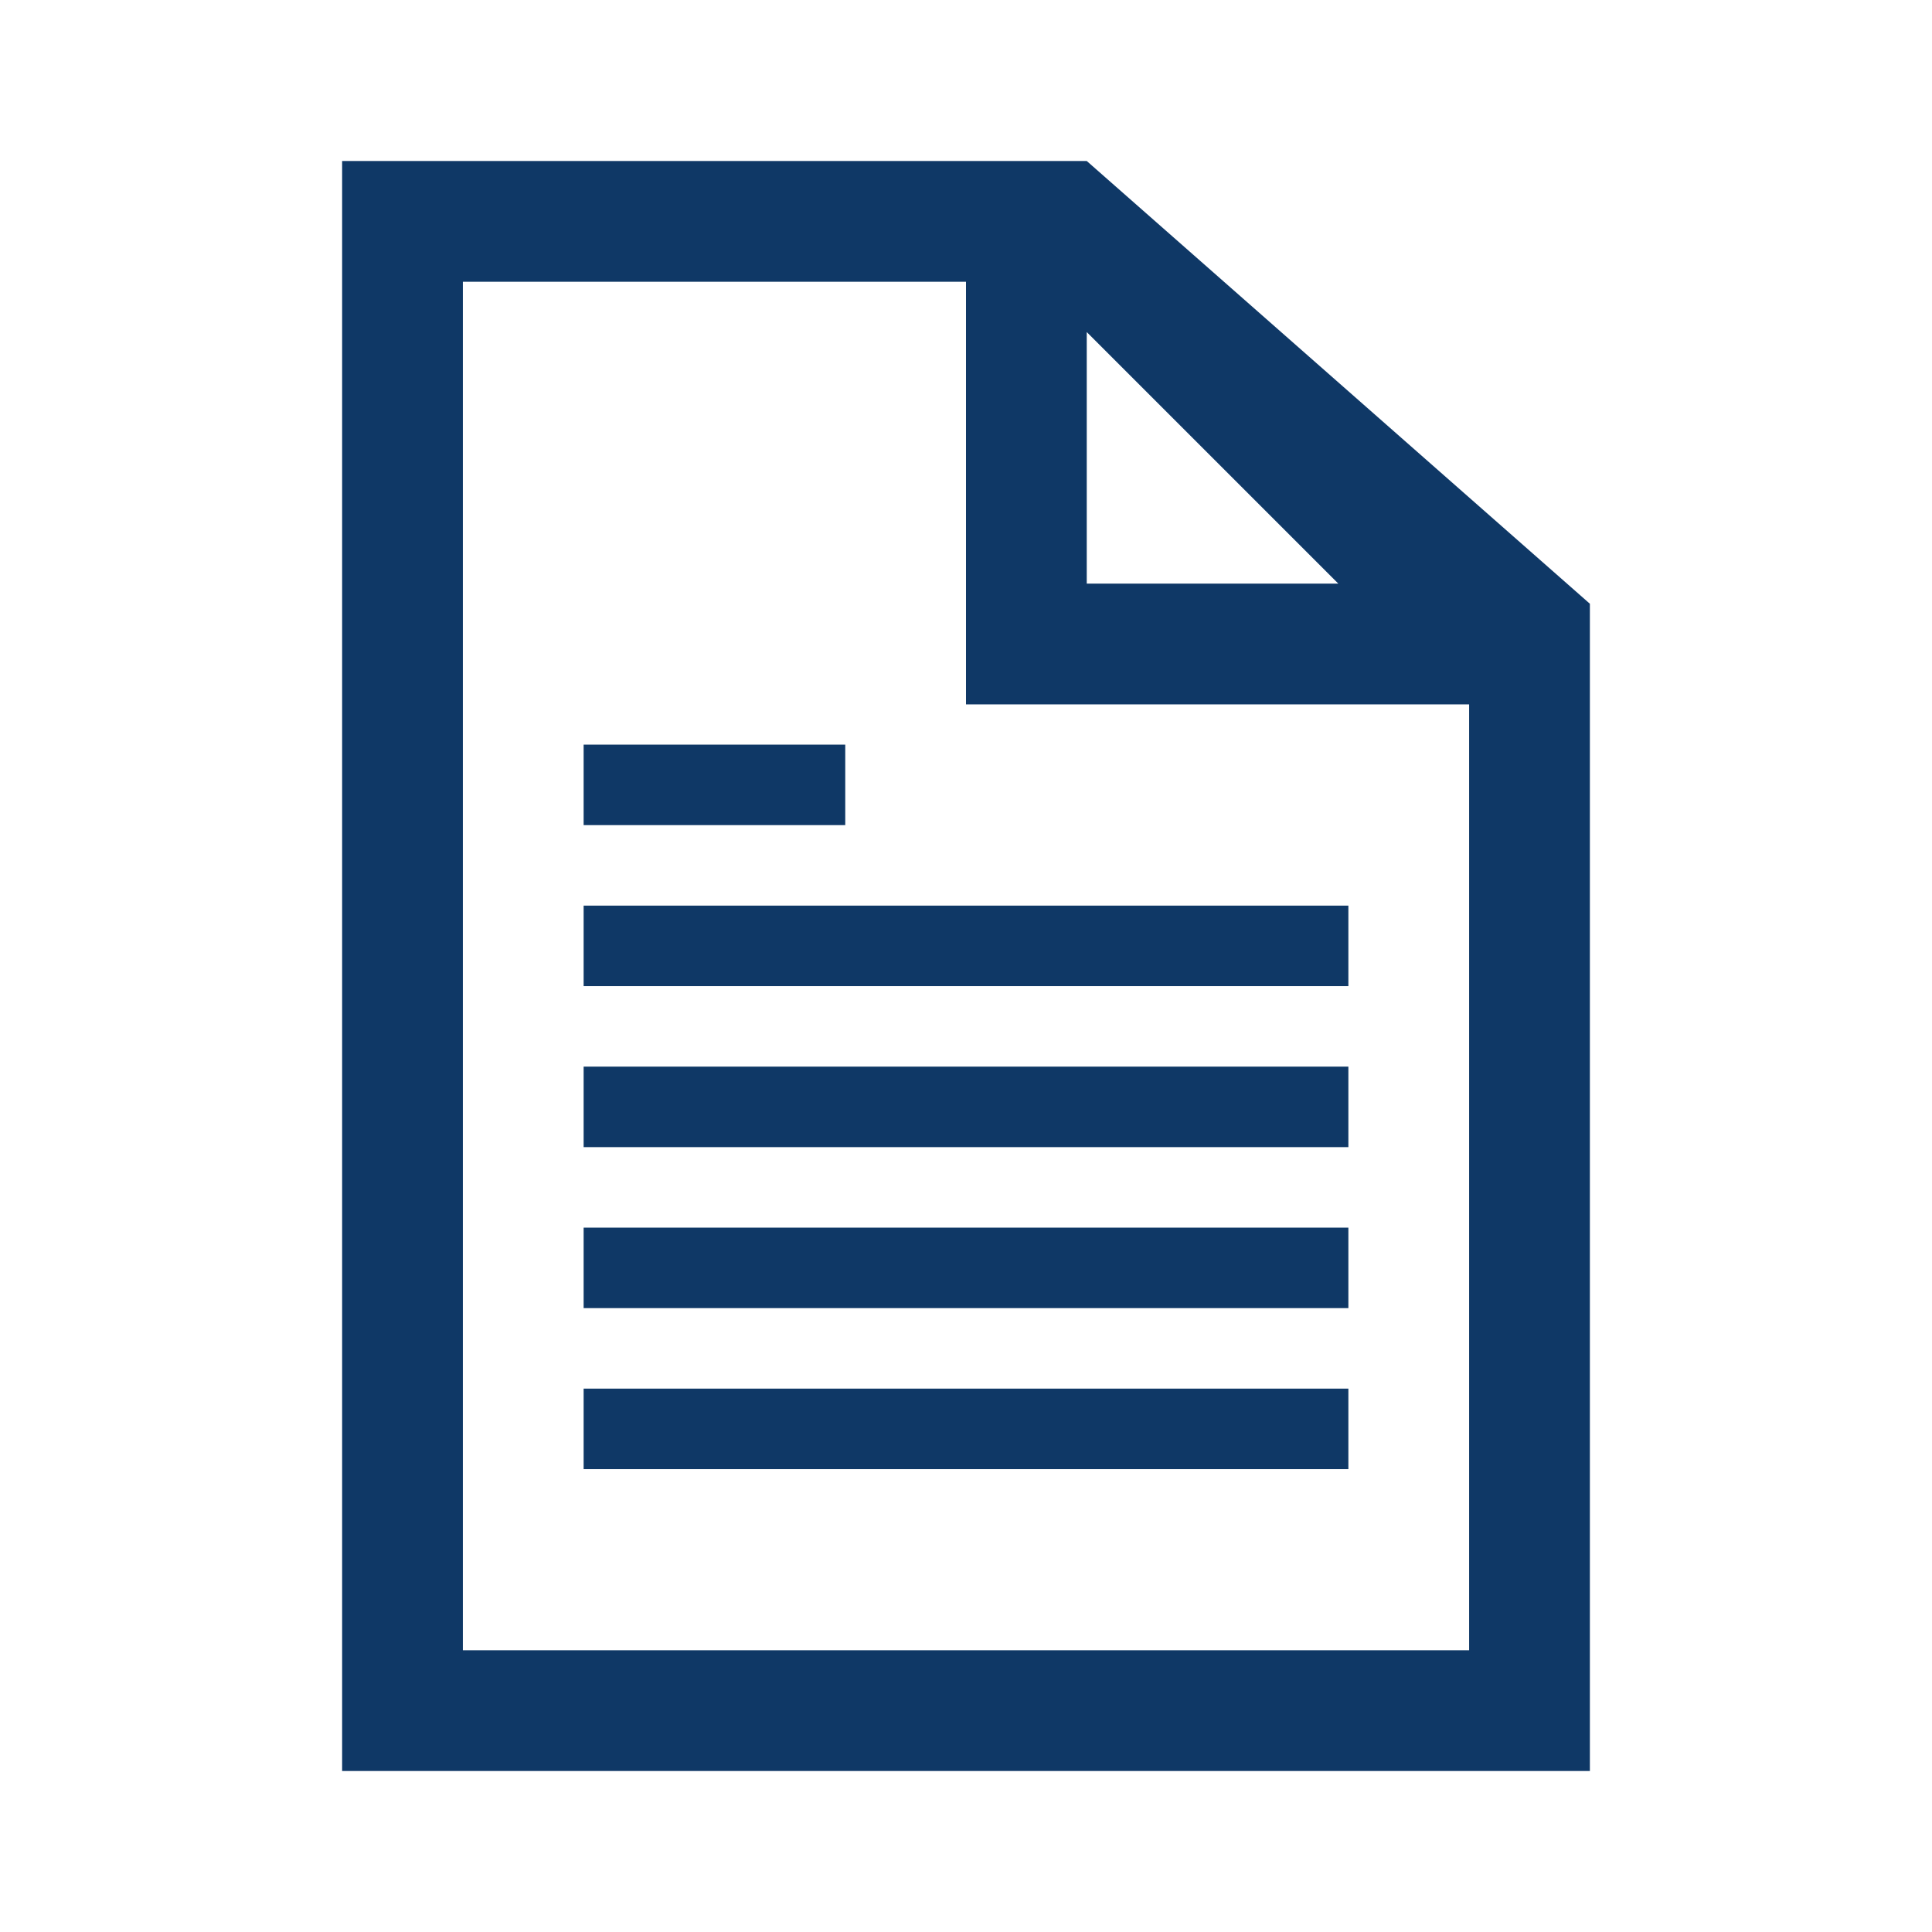
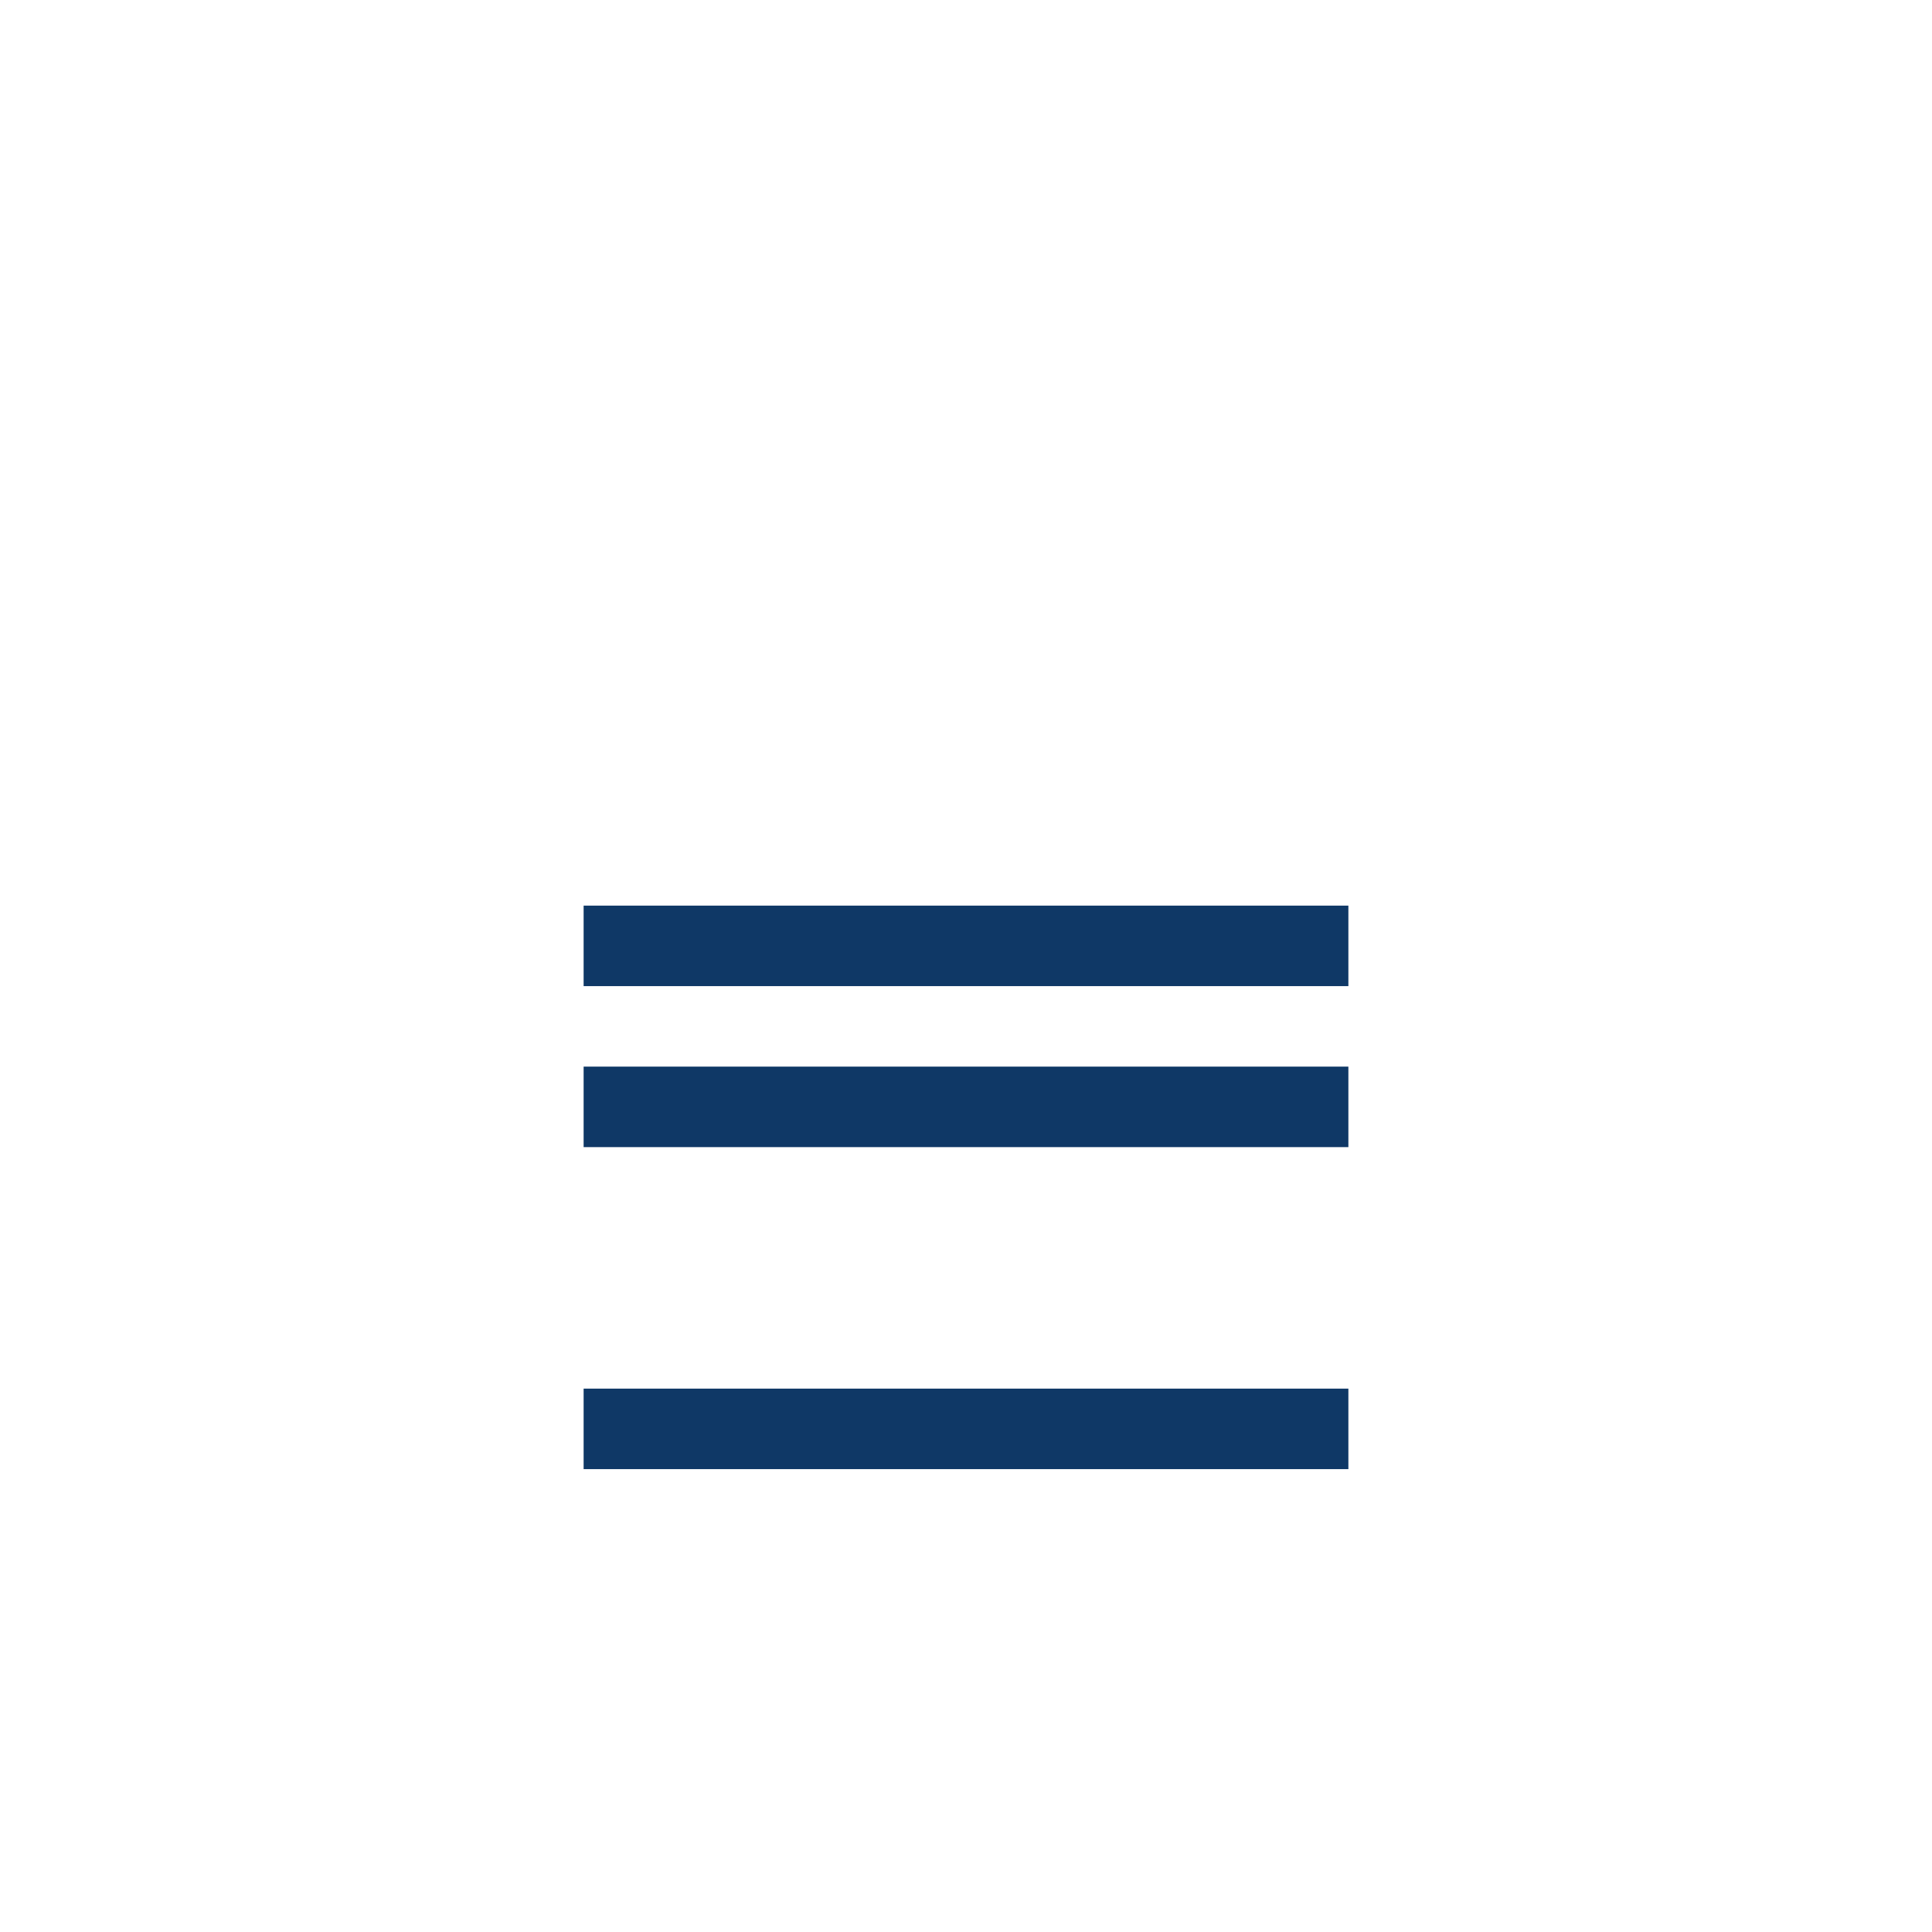
<svg xmlns="http://www.w3.org/2000/svg" width="96" height="96" xml:space="preserve" overflow="hidden">
  <defs>
    <clipPath id="clip0">
      <rect x="592" y="312" width="96" height="96" />
    </clipPath>
  </defs>
  <g clip-path="url(#clip0)" transform="translate(-592 -312)">
-     <path d="M615 394 615 326 640 326 640 347 665 347 665 394 615 394ZM646 328.5 658.5 341 646 341 646 328.5ZM646 320 609 320 609 400 671 400 671 342 646 320Z" fill="#0F3866" />
    <path d="M621 357 659 357 659 361 621 361Z" fill="#0F3866" />
-     <path d="M621 349 634 349 634 353 621 353Z" fill="#0F3866" />
    <path d="M621 365 659 365 659 369 621 369Z" fill="#0F3866" />
-     <path d="M621 373 659 373 659 377 621 377Z" fill="#0F3866" />
    <path d="M621 381 659 381 659 385 621 385Z" fill="#0F3866" />
  </g>
</svg>